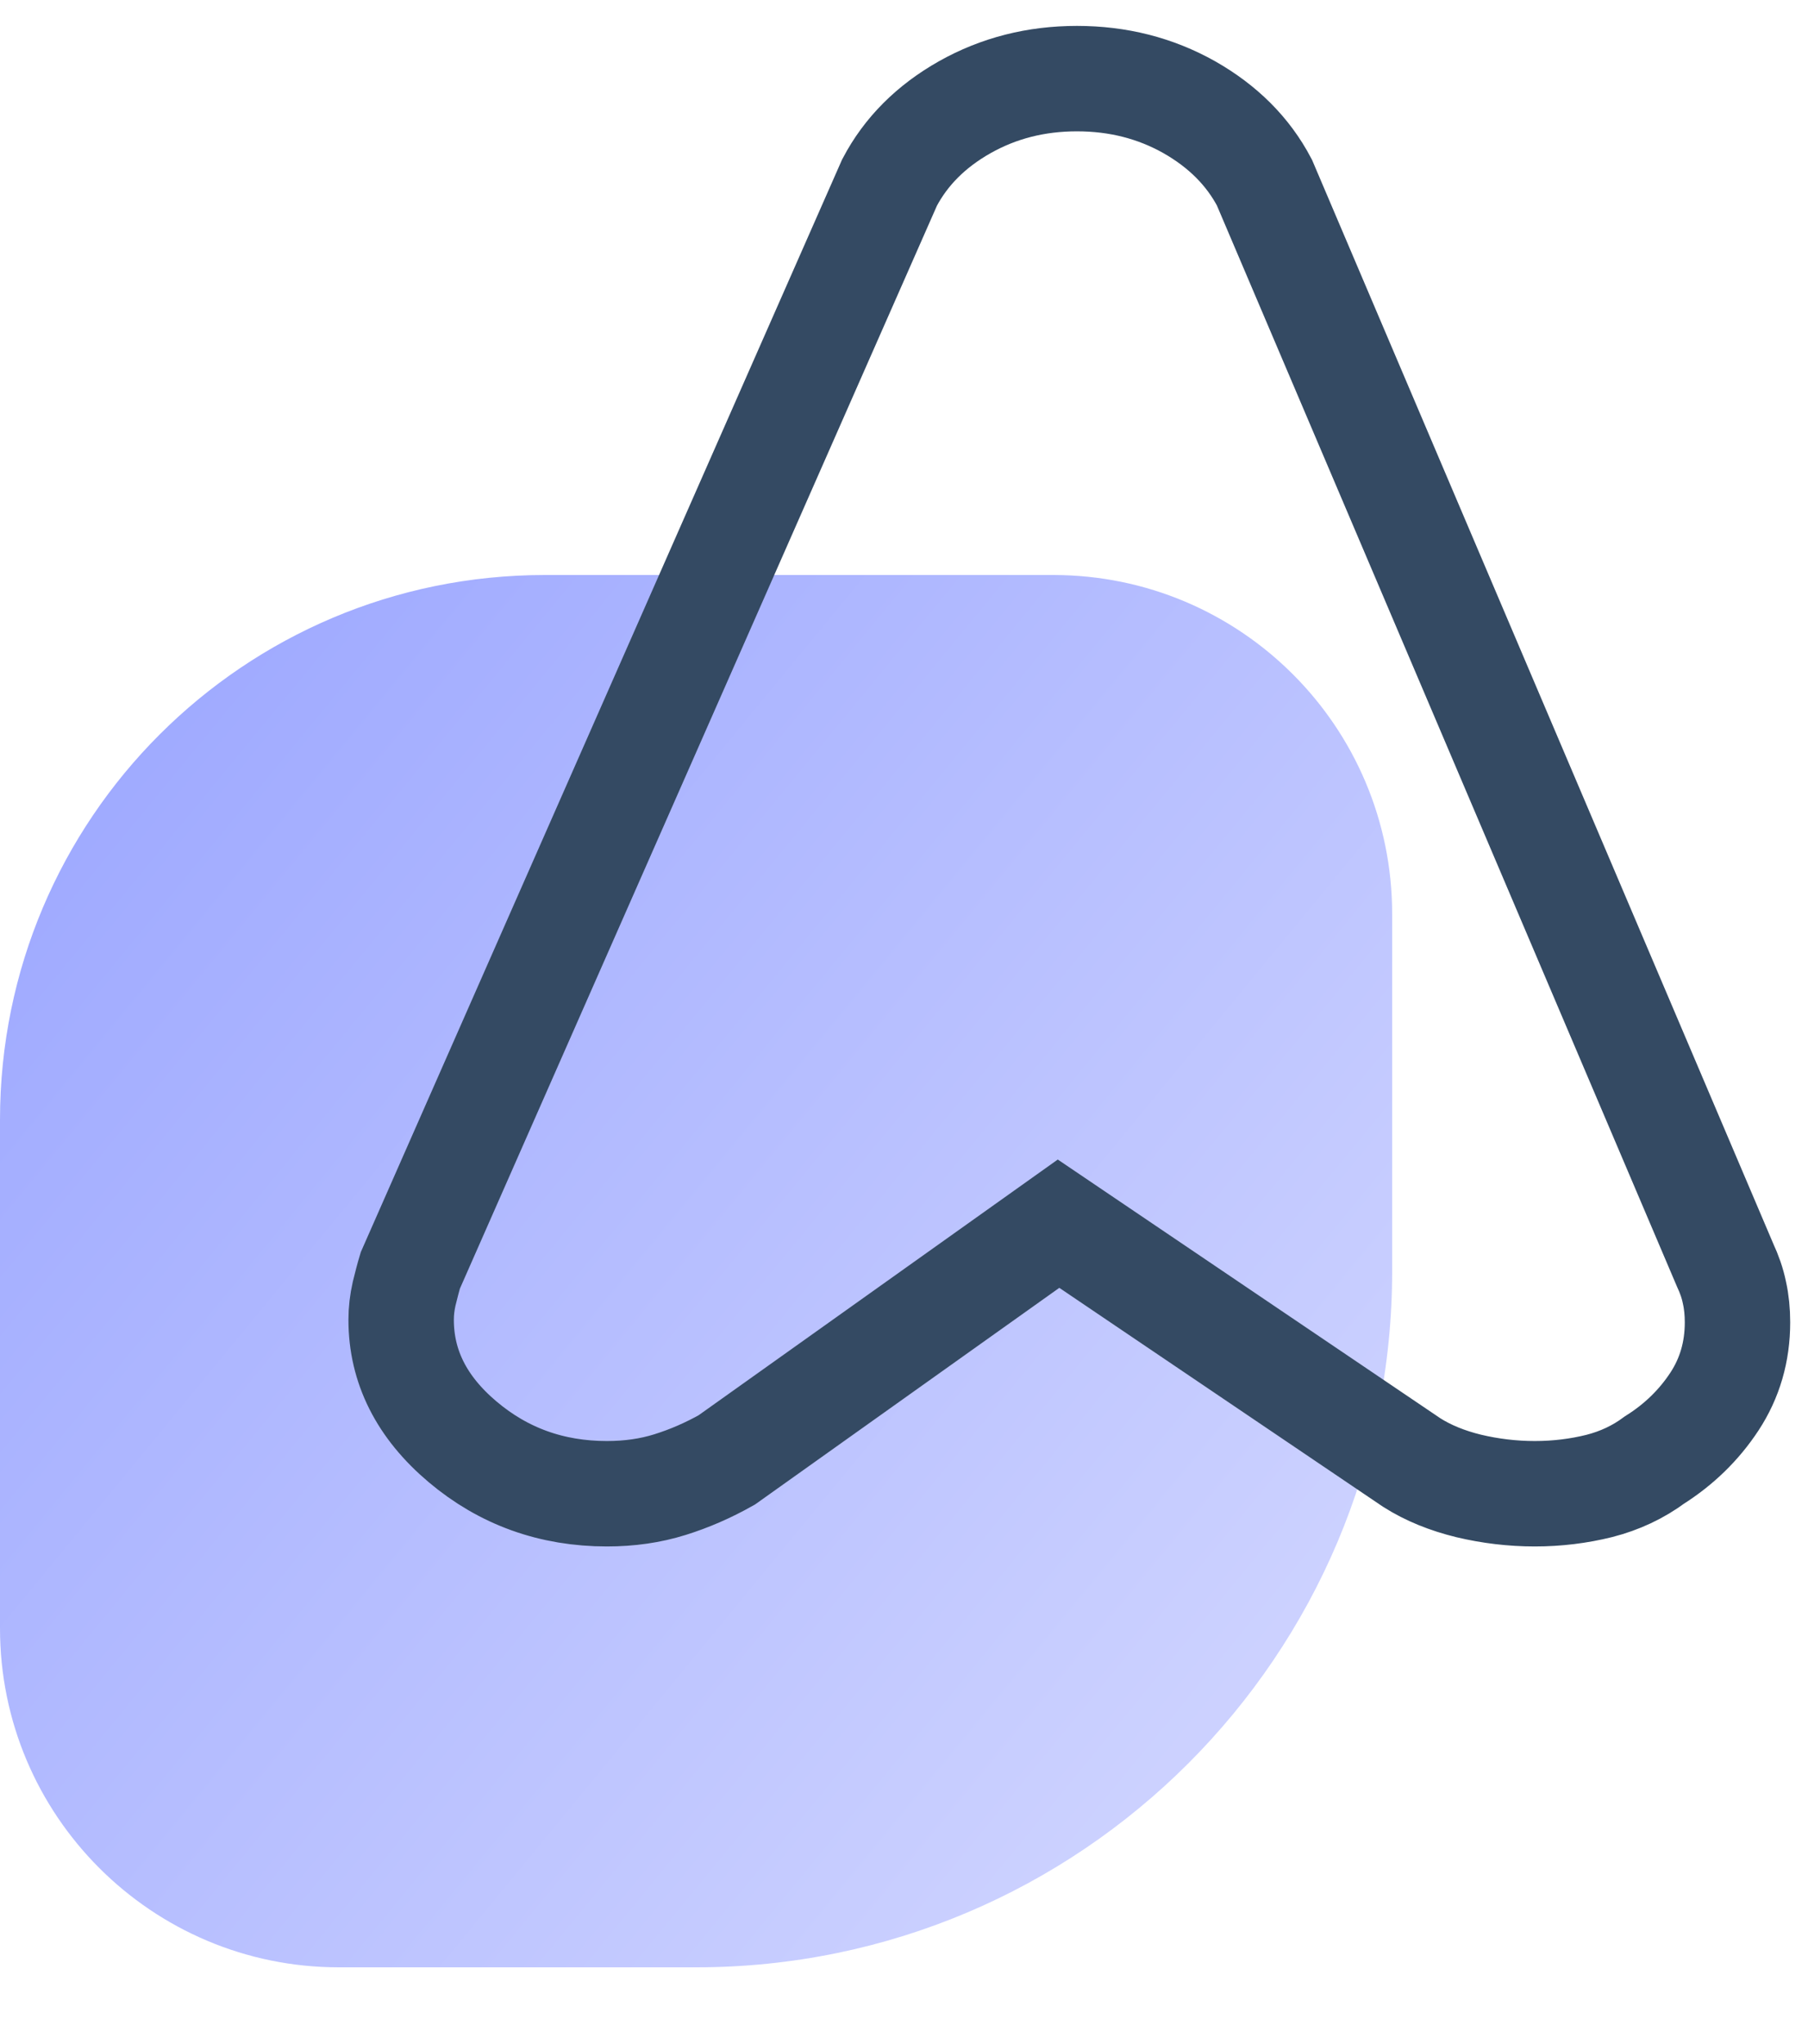
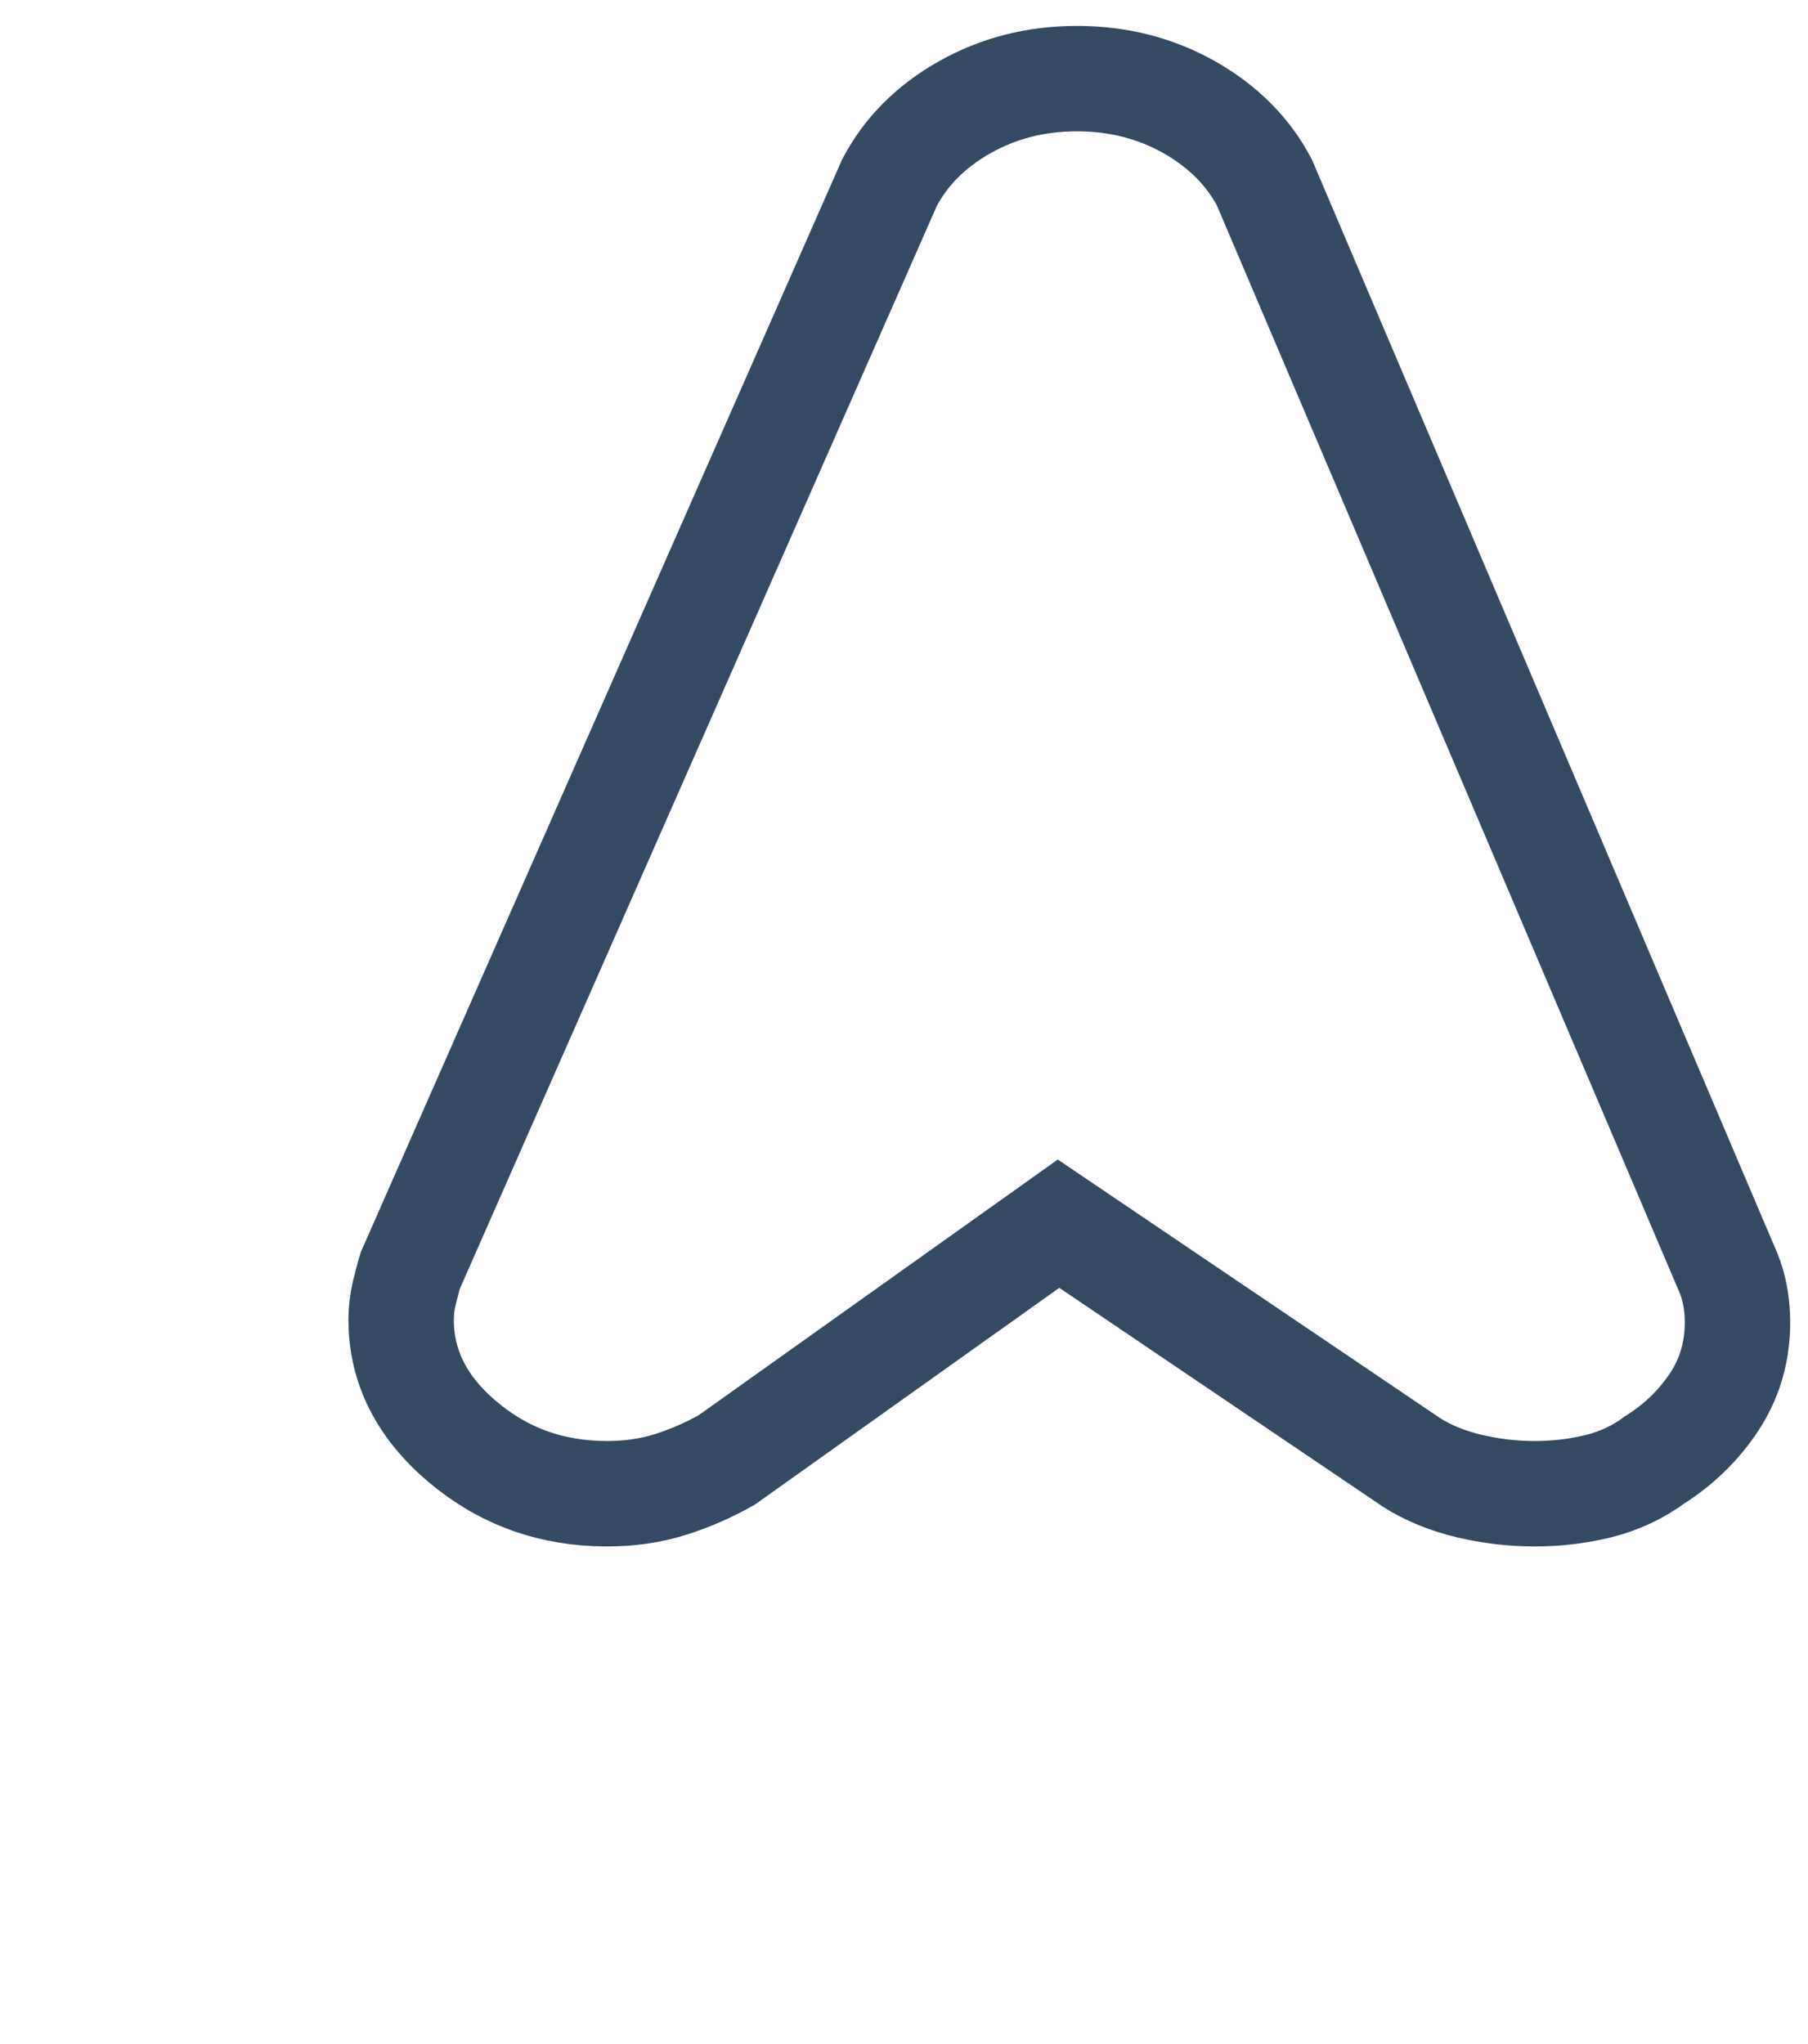
<svg xmlns="http://www.w3.org/2000/svg" width="23px" height="26px" viewBox="0 0 23 26" version="1.1">
  <title>A31CD2FE-C7E6-402F-AB75-E930046D32D6</title>
  <desc>Created with sketchtool.</desc>
  <defs>
    <linearGradient x1="100%" y1="100%" x2="7.74%" y2="24.114%" id="linearGradient-1">
      <stop stop-color="#5568FF" offset="0%" />
      <stop stop-color="#AAB3FF" offset="100%" />
    </linearGradient>
  </defs>
  <g id="UI-(Desktop)" stroke="none" stroke-width="1" fill="none" fill-rule="evenodd">
    <g id="Platform-Dropdown" transform="translate(-463, -130)">
      <g id="Platform-Dropdwon" transform="translate(48, 62)">
        <g id="Learning-Path-Icon" transform="translate(415, 69)">
-           <path d="M8.855,6.314 L13.398,6.314 C15.779,6.314 17.71,8.245 17.71,10.626 L17.71,17.094 C17.71,20.922 14.607,24.024 10.78,24.024 L4.312,24.024 C1.931,24.024 1.71670337e-14,22.094 1.77635684e-14,19.712 L1.77635684e-14,15.169 C1.71646571e-14,10.279 3.965,6.314 8.855,6.314 Z" id="Rectangle" fill="url(#linearGradient-1)" opacity="0.6" transform="translate(8.855, 15.169) rotate(-180) translate(-8.855, -15.169) " />
          <path d="M16.085,1.322 C15.876,0.925 15.556,0.606 15.128,0.363 C14.698,0.121 14.222,0 13.7,0 C13.179,0 12.704,0.121 12.274,0.363 C11.844,0.606 11.525,0.925 11.316,1.322 L5.22,15.159 C5.193,15.248 5.168,15.347 5.141,15.456 C5.116,15.567 5.103,15.676 5.103,15.787 C5.103,16.382 5.363,16.899 5.884,17.339 C6.406,17.78 7.018,18 7.721,18 C8.007,18 8.274,17.962 8.523,17.884 C8.77,17.807 9.011,17.702 9.245,17.57 L13.466,14.565 L17.96,17.604 C18.168,17.736 18.41,17.834 18.684,17.901 C18.958,17.966 19.237,18 19.524,18 C19.811,18 20.083,17.966 20.345,17.901 C20.606,17.834 20.839,17.725 21.048,17.57 C21.36,17.373 21.615,17.124 21.81,16.827 C22.005,16.53 22.103,16.194 22.103,15.82 C22.103,15.688 22.091,15.561 22.064,15.441 C22.039,15.319 21.998,15.204 21.946,15.093 L16.085,1.322 Z" id="Fill-1" stroke="#344A63" stroke-width="1.341" />
        </g>
      </g>
    </g>
  </g>
</svg>